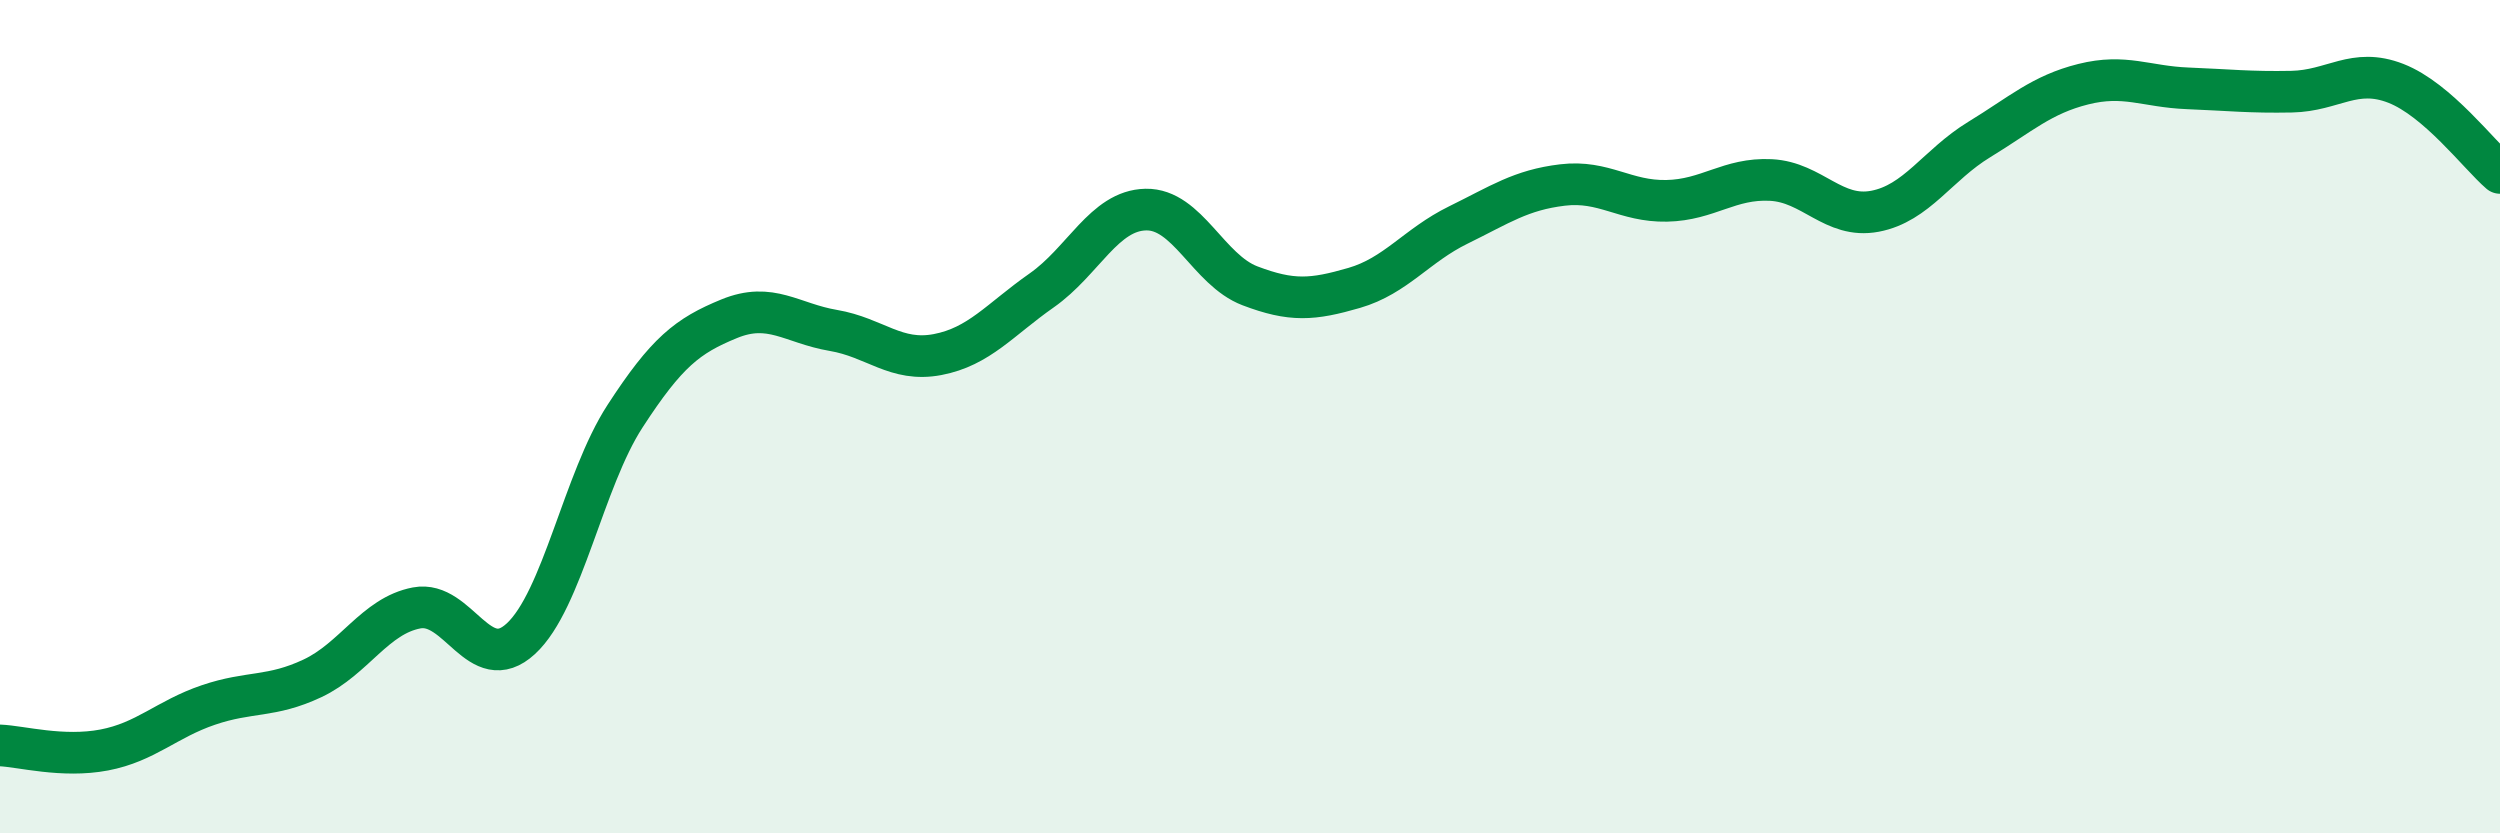
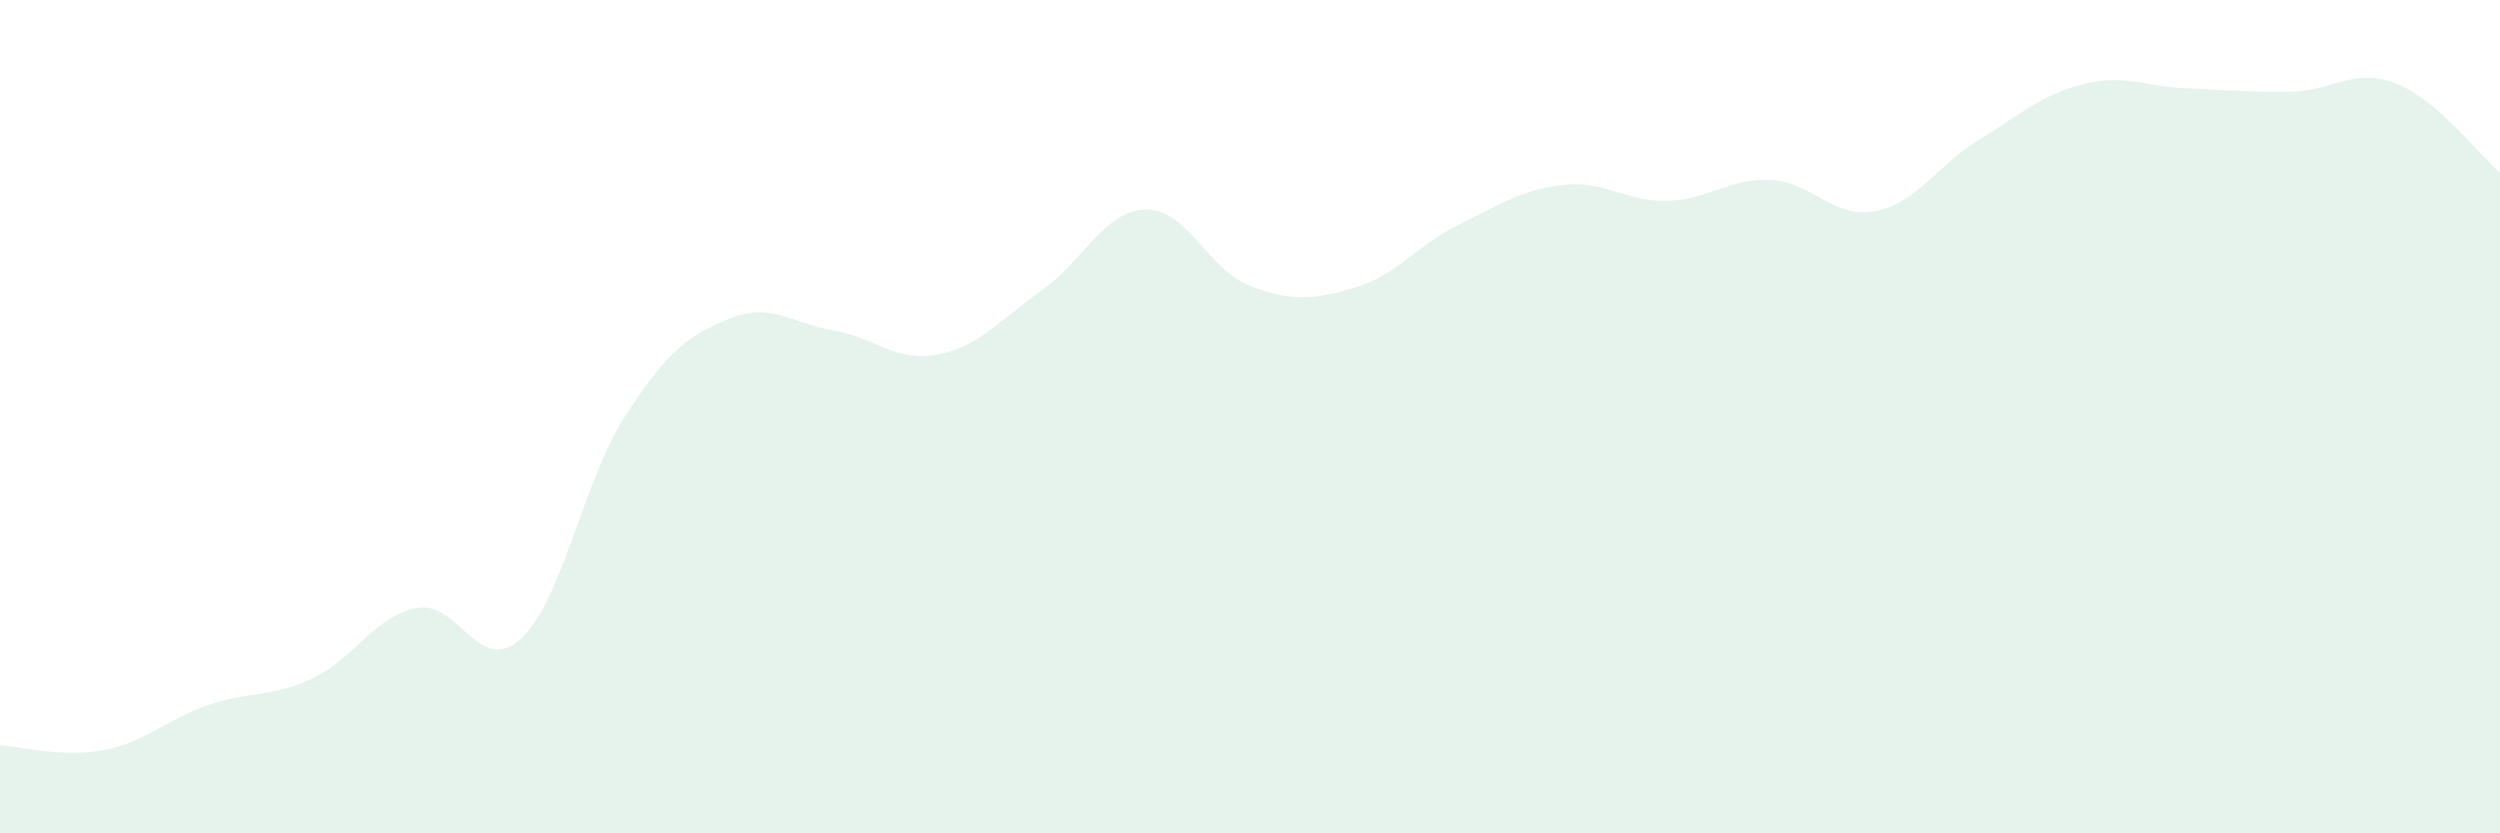
<svg xmlns="http://www.w3.org/2000/svg" width="60" height="20" viewBox="0 0 60 20">
  <path d="M 0,17.89 C 0.5,17.91 1.5,18.19 2.5,18 C 3.5,17.81 4,17.26 5,16.92 C 6,16.58 6.5,16.75 7.5,16.28 C 8.5,15.81 9,14.78 10,14.59 C 11,14.4 11.5,16.25 12.5,15.33 C 13.5,14.41 14,11.53 15,9.99 C 16,8.45 16.5,8.06 17.5,7.65 C 18.5,7.24 19,7.76 20,7.93 C 21,8.1 21.5,8.7 22.5,8.51 C 23.5,8.32 24,7.67 25,6.97 C 26,6.27 26.5,5.05 27.5,5.03 C 28.5,5.01 29,6.48 30,6.86 C 31,7.24 31.5,7.2 32.5,6.91 C 33.5,6.62 34,5.89 35,5.4 C 36,4.91 36.5,4.56 37.5,4.44 C 38.5,4.32 39,4.84 40,4.82 C 41,4.8 41.5,4.27 42.5,4.32 C 43.5,4.37 44,5.26 45,5.07 C 46,4.88 46.5,3.96 47.5,3.35 C 48.5,2.74 49,2.27 50,2.02 C 51,1.77 51.5,2.08 52.5,2.12 C 53.5,2.16 54,2.22 55,2.2 C 56,2.18 56.5,1.61 57.5,2 C 58.5,2.39 59.5,3.72 60,4.15L60 20L0 20Z" fill="#008740" opacity="0.1" stroke-linecap="round" stroke-linejoin="round" />
-   <path d="M 0,17.89 C 0.5,17.91 1.5,18.19 2.5,18 C 3.5,17.81 4,17.26 5,16.92 C 6,16.58 6.5,16.75 7.5,16.28 C 8.5,15.81 9,14.78 10,14.59 C 11,14.4 11.5,16.25 12.5,15.33 C 13.5,14.41 14,11.53 15,9.99 C 16,8.45 16.5,8.06 17.5,7.65 C 18.5,7.24 19,7.76 20,7.93 C 21,8.1 21.5,8.7 22.5,8.51 C 23.5,8.32 24,7.67 25,6.97 C 26,6.27 26.5,5.05 27.5,5.03 C 28.5,5.01 29,6.48 30,6.86 C 31,7.24 31.5,7.2 32.5,6.91 C 33.5,6.62 34,5.89 35,5.4 C 36,4.91 36.5,4.56 37.5,4.44 C 38.5,4.32 39,4.84 40,4.82 C 41,4.8 41.5,4.27 42.5,4.32 C 43.5,4.37 44,5.26 45,5.07 C 46,4.88 46.5,3.96 47.5,3.35 C 48.5,2.74 49,2.27 50,2.02 C 51,1.77 51.5,2.08 52.5,2.12 C 53.5,2.16 54,2.22 55,2.2 C 56,2.18 56.5,1.61 57.5,2 C 58.5,2.39 59.5,3.72 60,4.15" stroke="#008740" stroke-width="1" fill="none" stroke-linecap="round" stroke-linejoin="round" />
</svg>